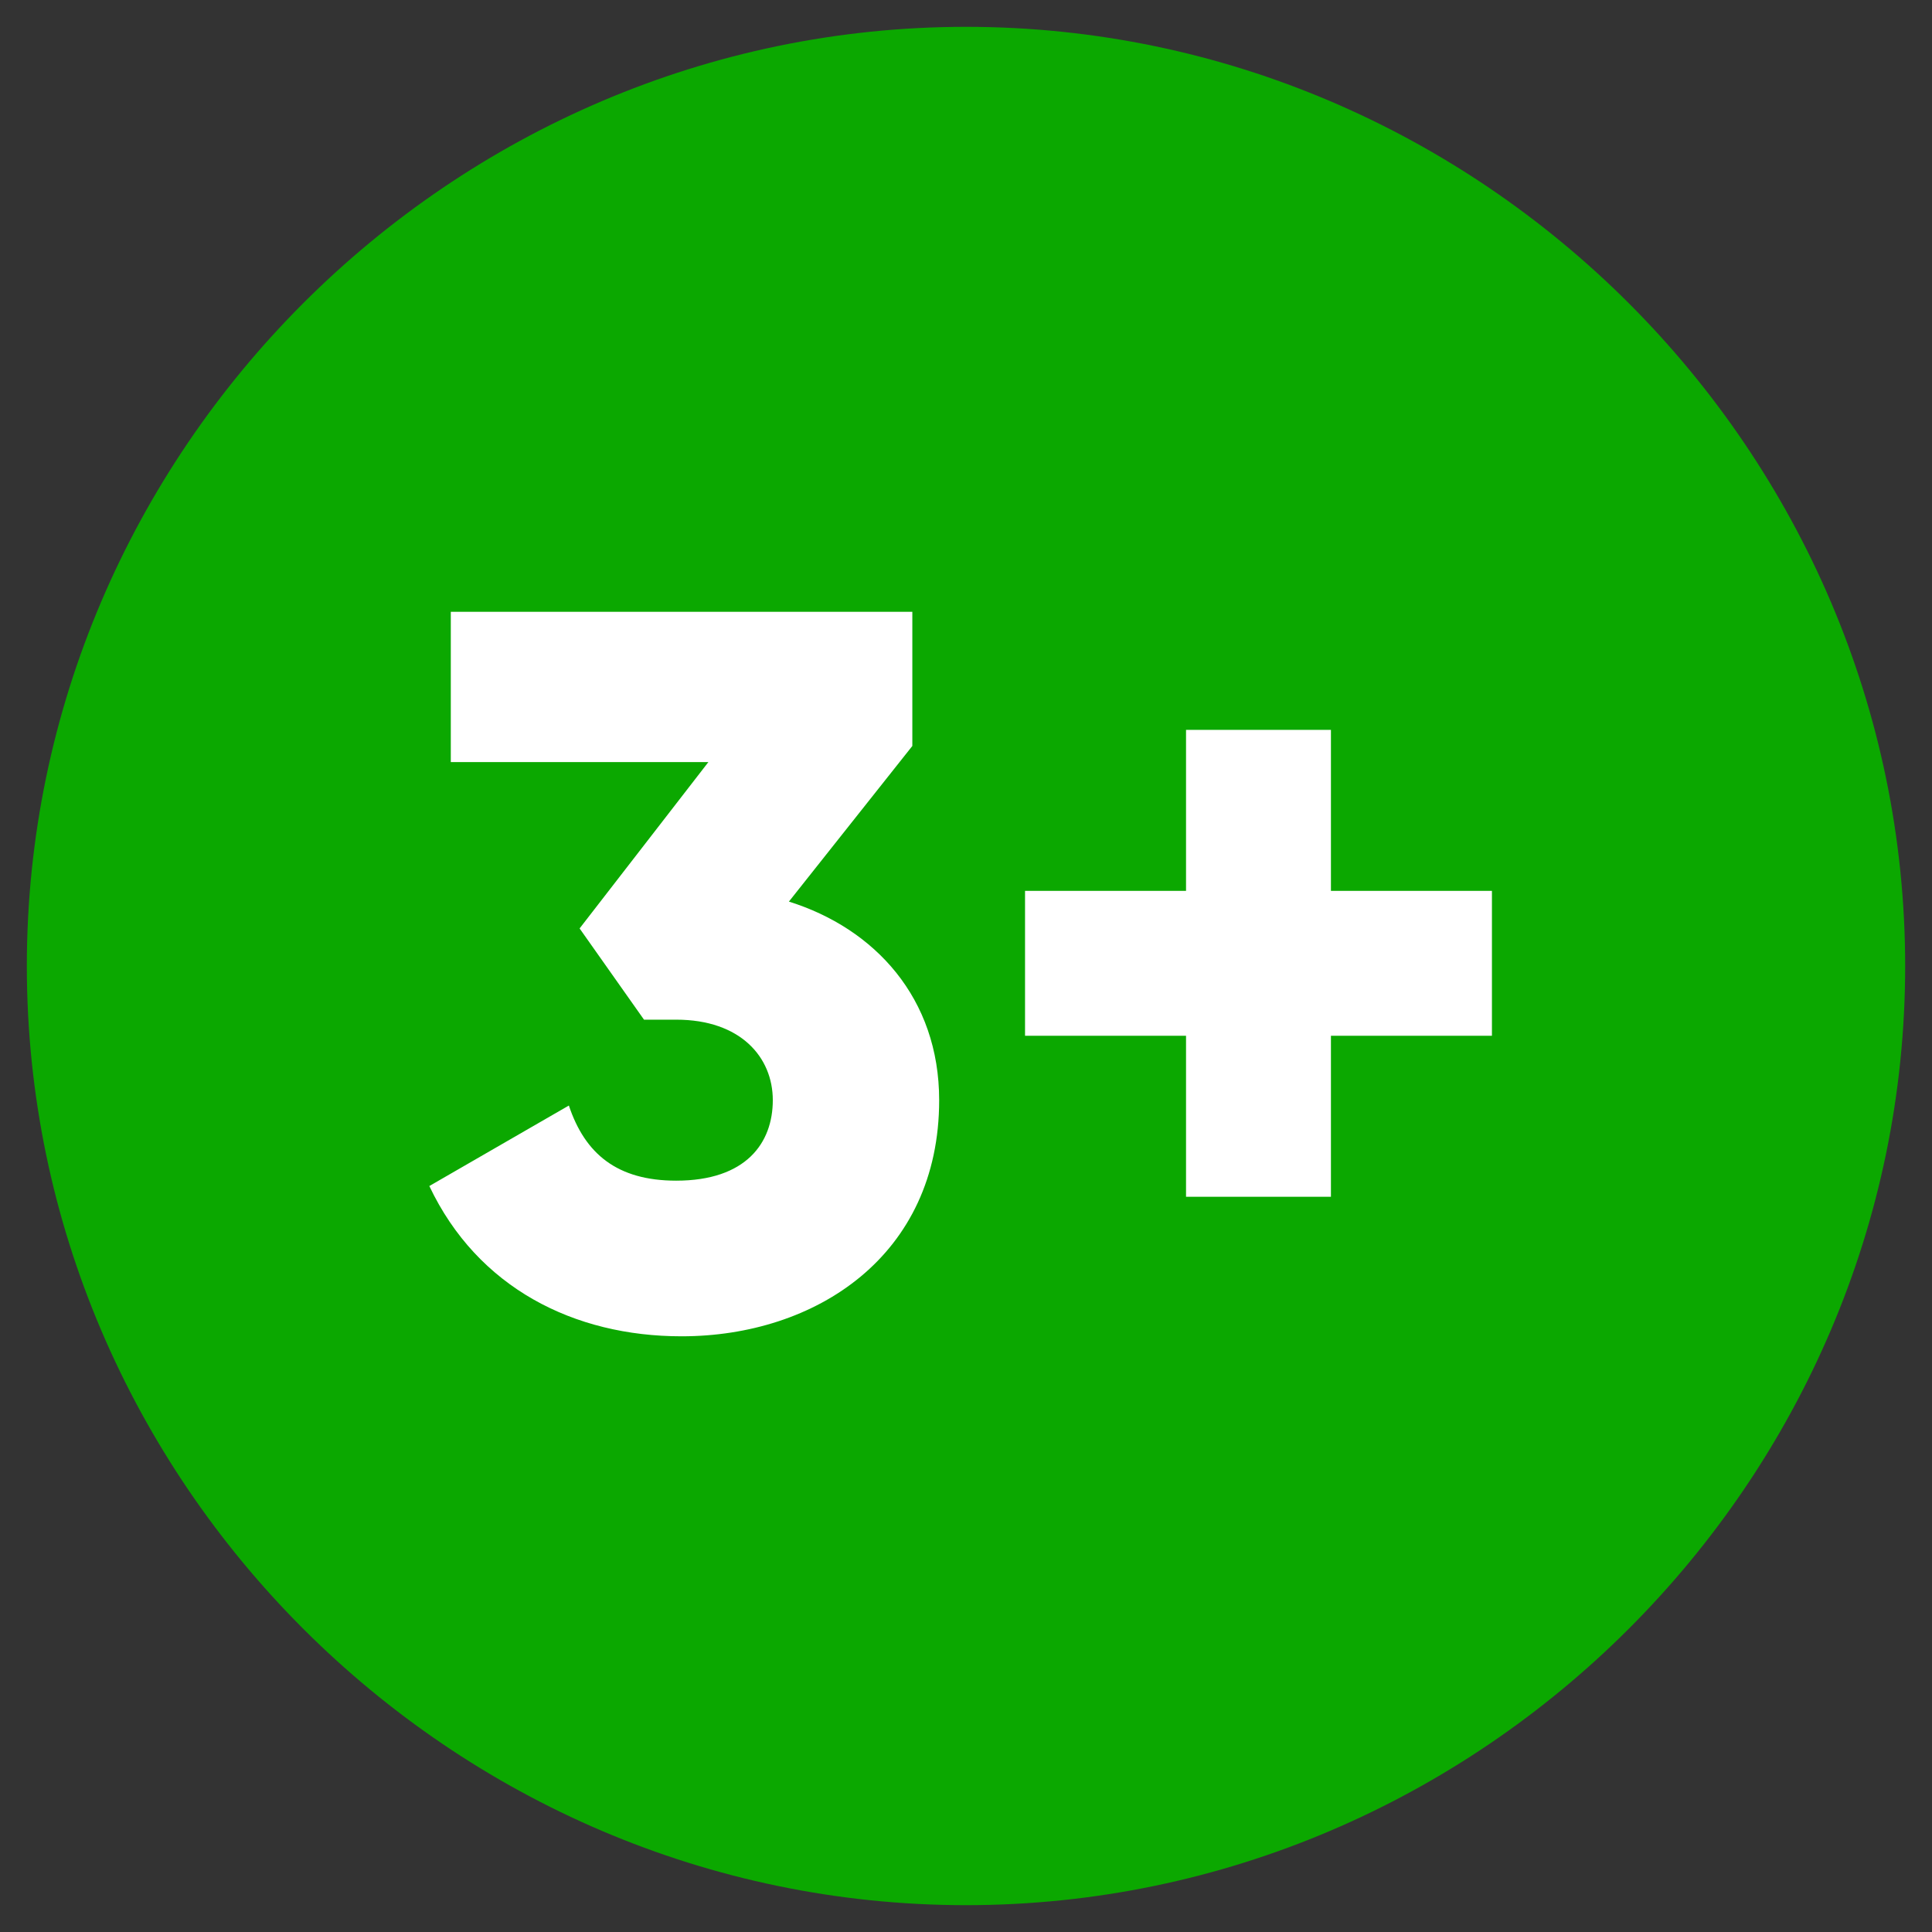
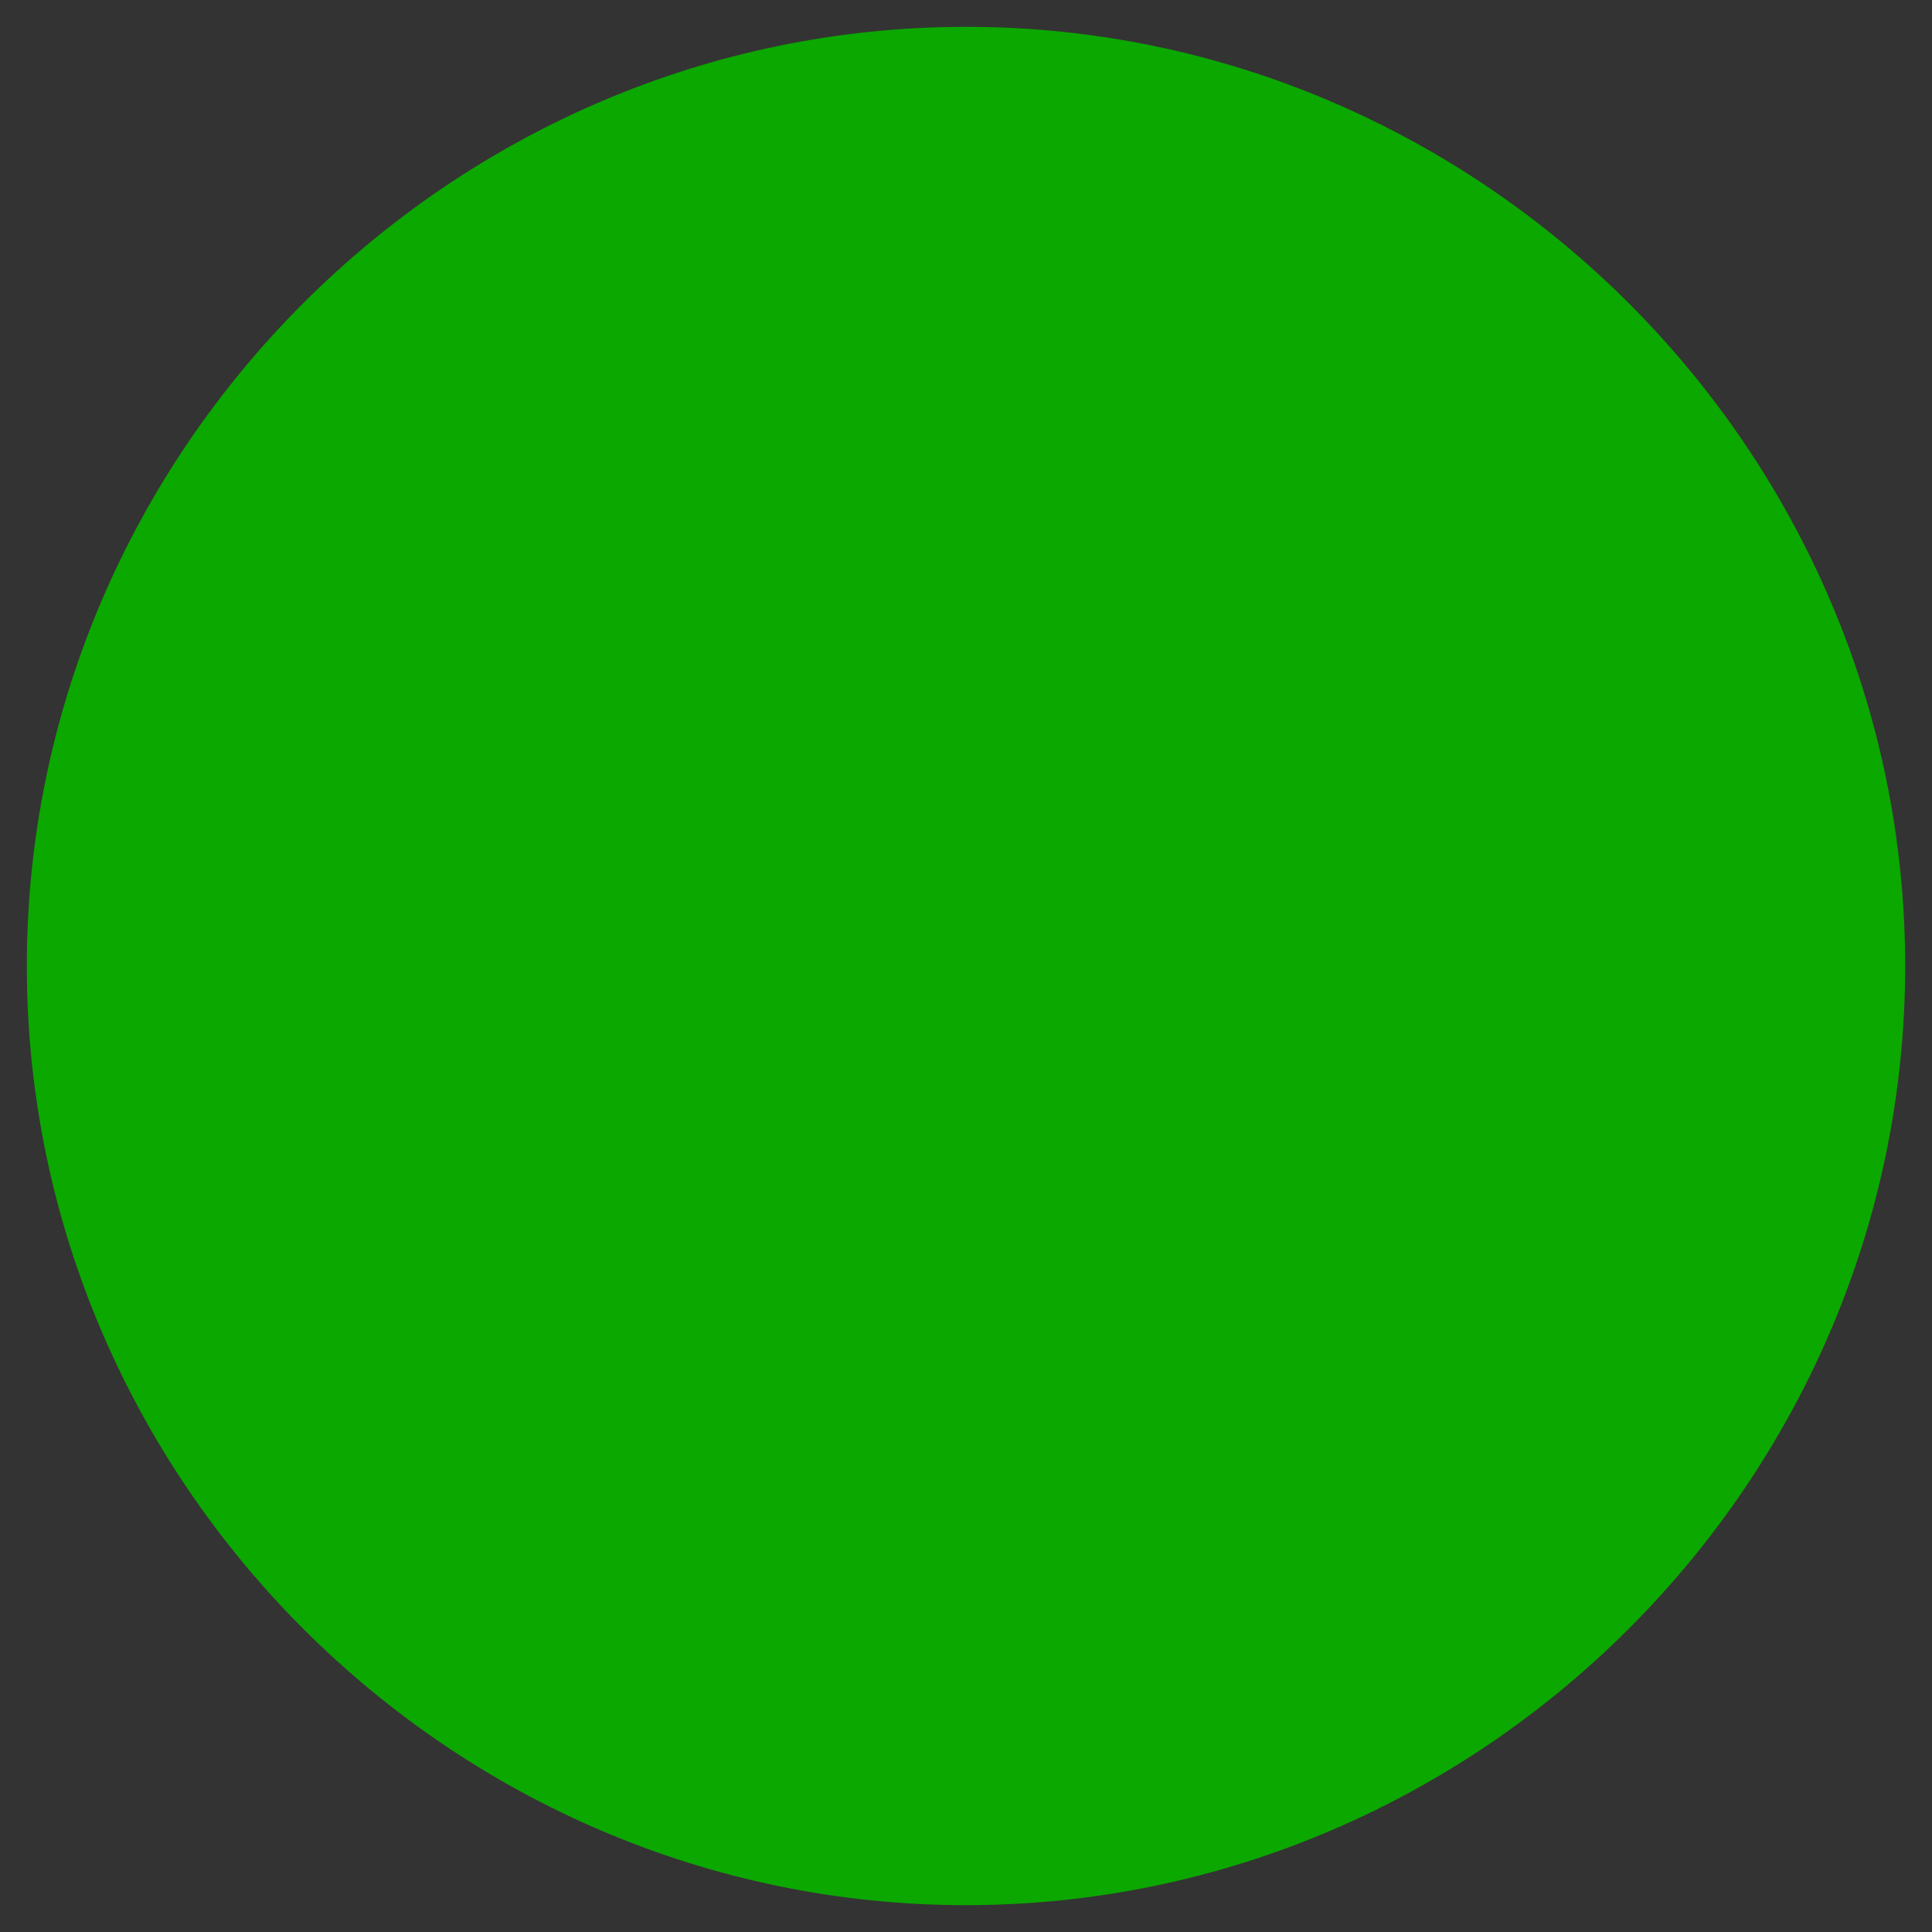
<svg xmlns="http://www.w3.org/2000/svg" version="1.1" id="Komponente_24_81" x="0px" y="0px" viewBox="0 0 36 36" style="enable-background:new 0 0 36 36;" xml:space="preserve">
  <rect x="0" y="0" width="36" height="36" fill="#333333" stroke="none" />
  <style type="text/css">
	.st0{fill:#0BA800;}
	.st1{enable-background:new    ;}
	.st2{fill:#FFFFFF;}
</style>
  <path id="Rechteck_41" class="st0" d="M18,0.5L18,0.5c9.6,0,17.5,7.9,17.5,17.5l0,0c0,9.6-7.9,17.5-17.5,17.5l0,0  C8.4,35.5,0.5,27.6,0.5,18l0,0C0.5,8.4,8.4,0.5,18,0.5z" />
  <g class="st1">
-     <path class="st2" d="M17.5,20.5c0,2.9-2.3,4.4-4.8,4.4c-2,0-3.8-0.9-4.7-2.8l2.6-1.5c0.3,0.9,0.9,1.4,2,1.4c1.3,0,1.8-0.7,1.8-1.5   S13.8,19,12.6,19H12l-1.2-1.7l2.4-3.1H8.4v-2.8H17v2.5l-2.3,2.9C16.3,17.3,17.5,18.6,17.5,20.5z" />
-     <path class="st2" d="M27.8,19.3h-3v3h-2.7v-3h-3v-2.7h3v-3h2.7v3h3V19.3z" />
-   </g>
+     </g>
</svg>